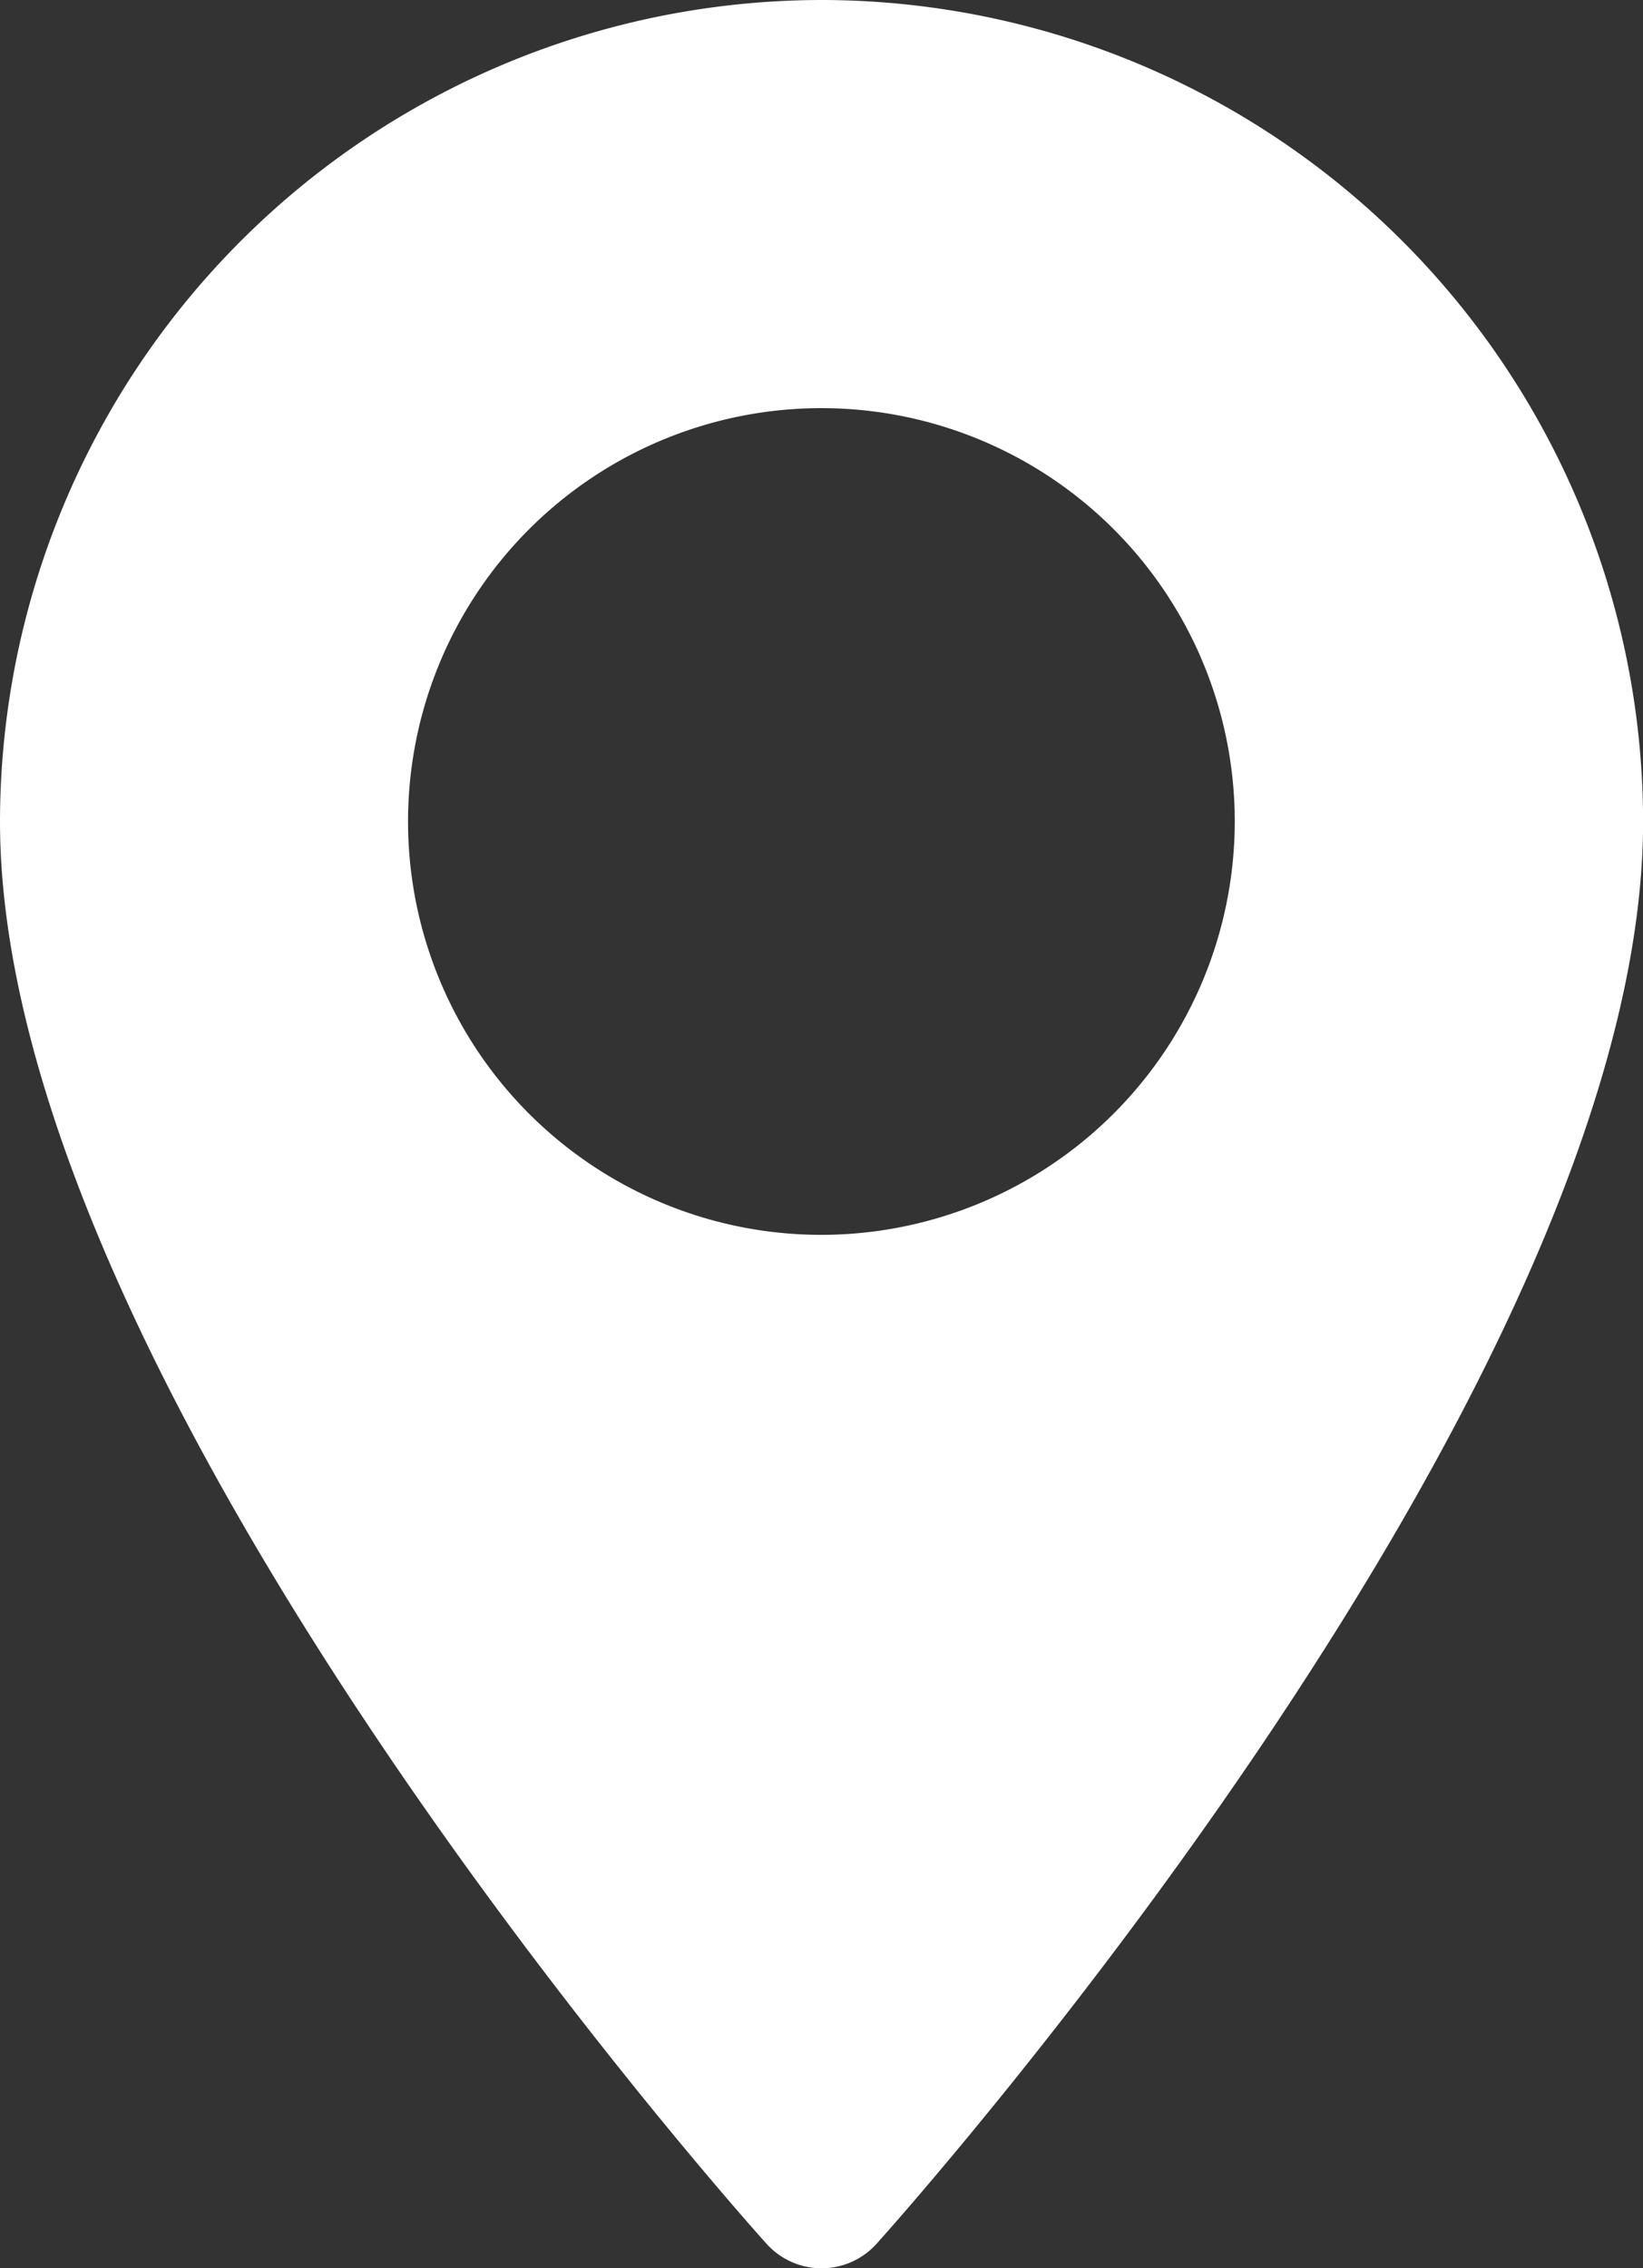
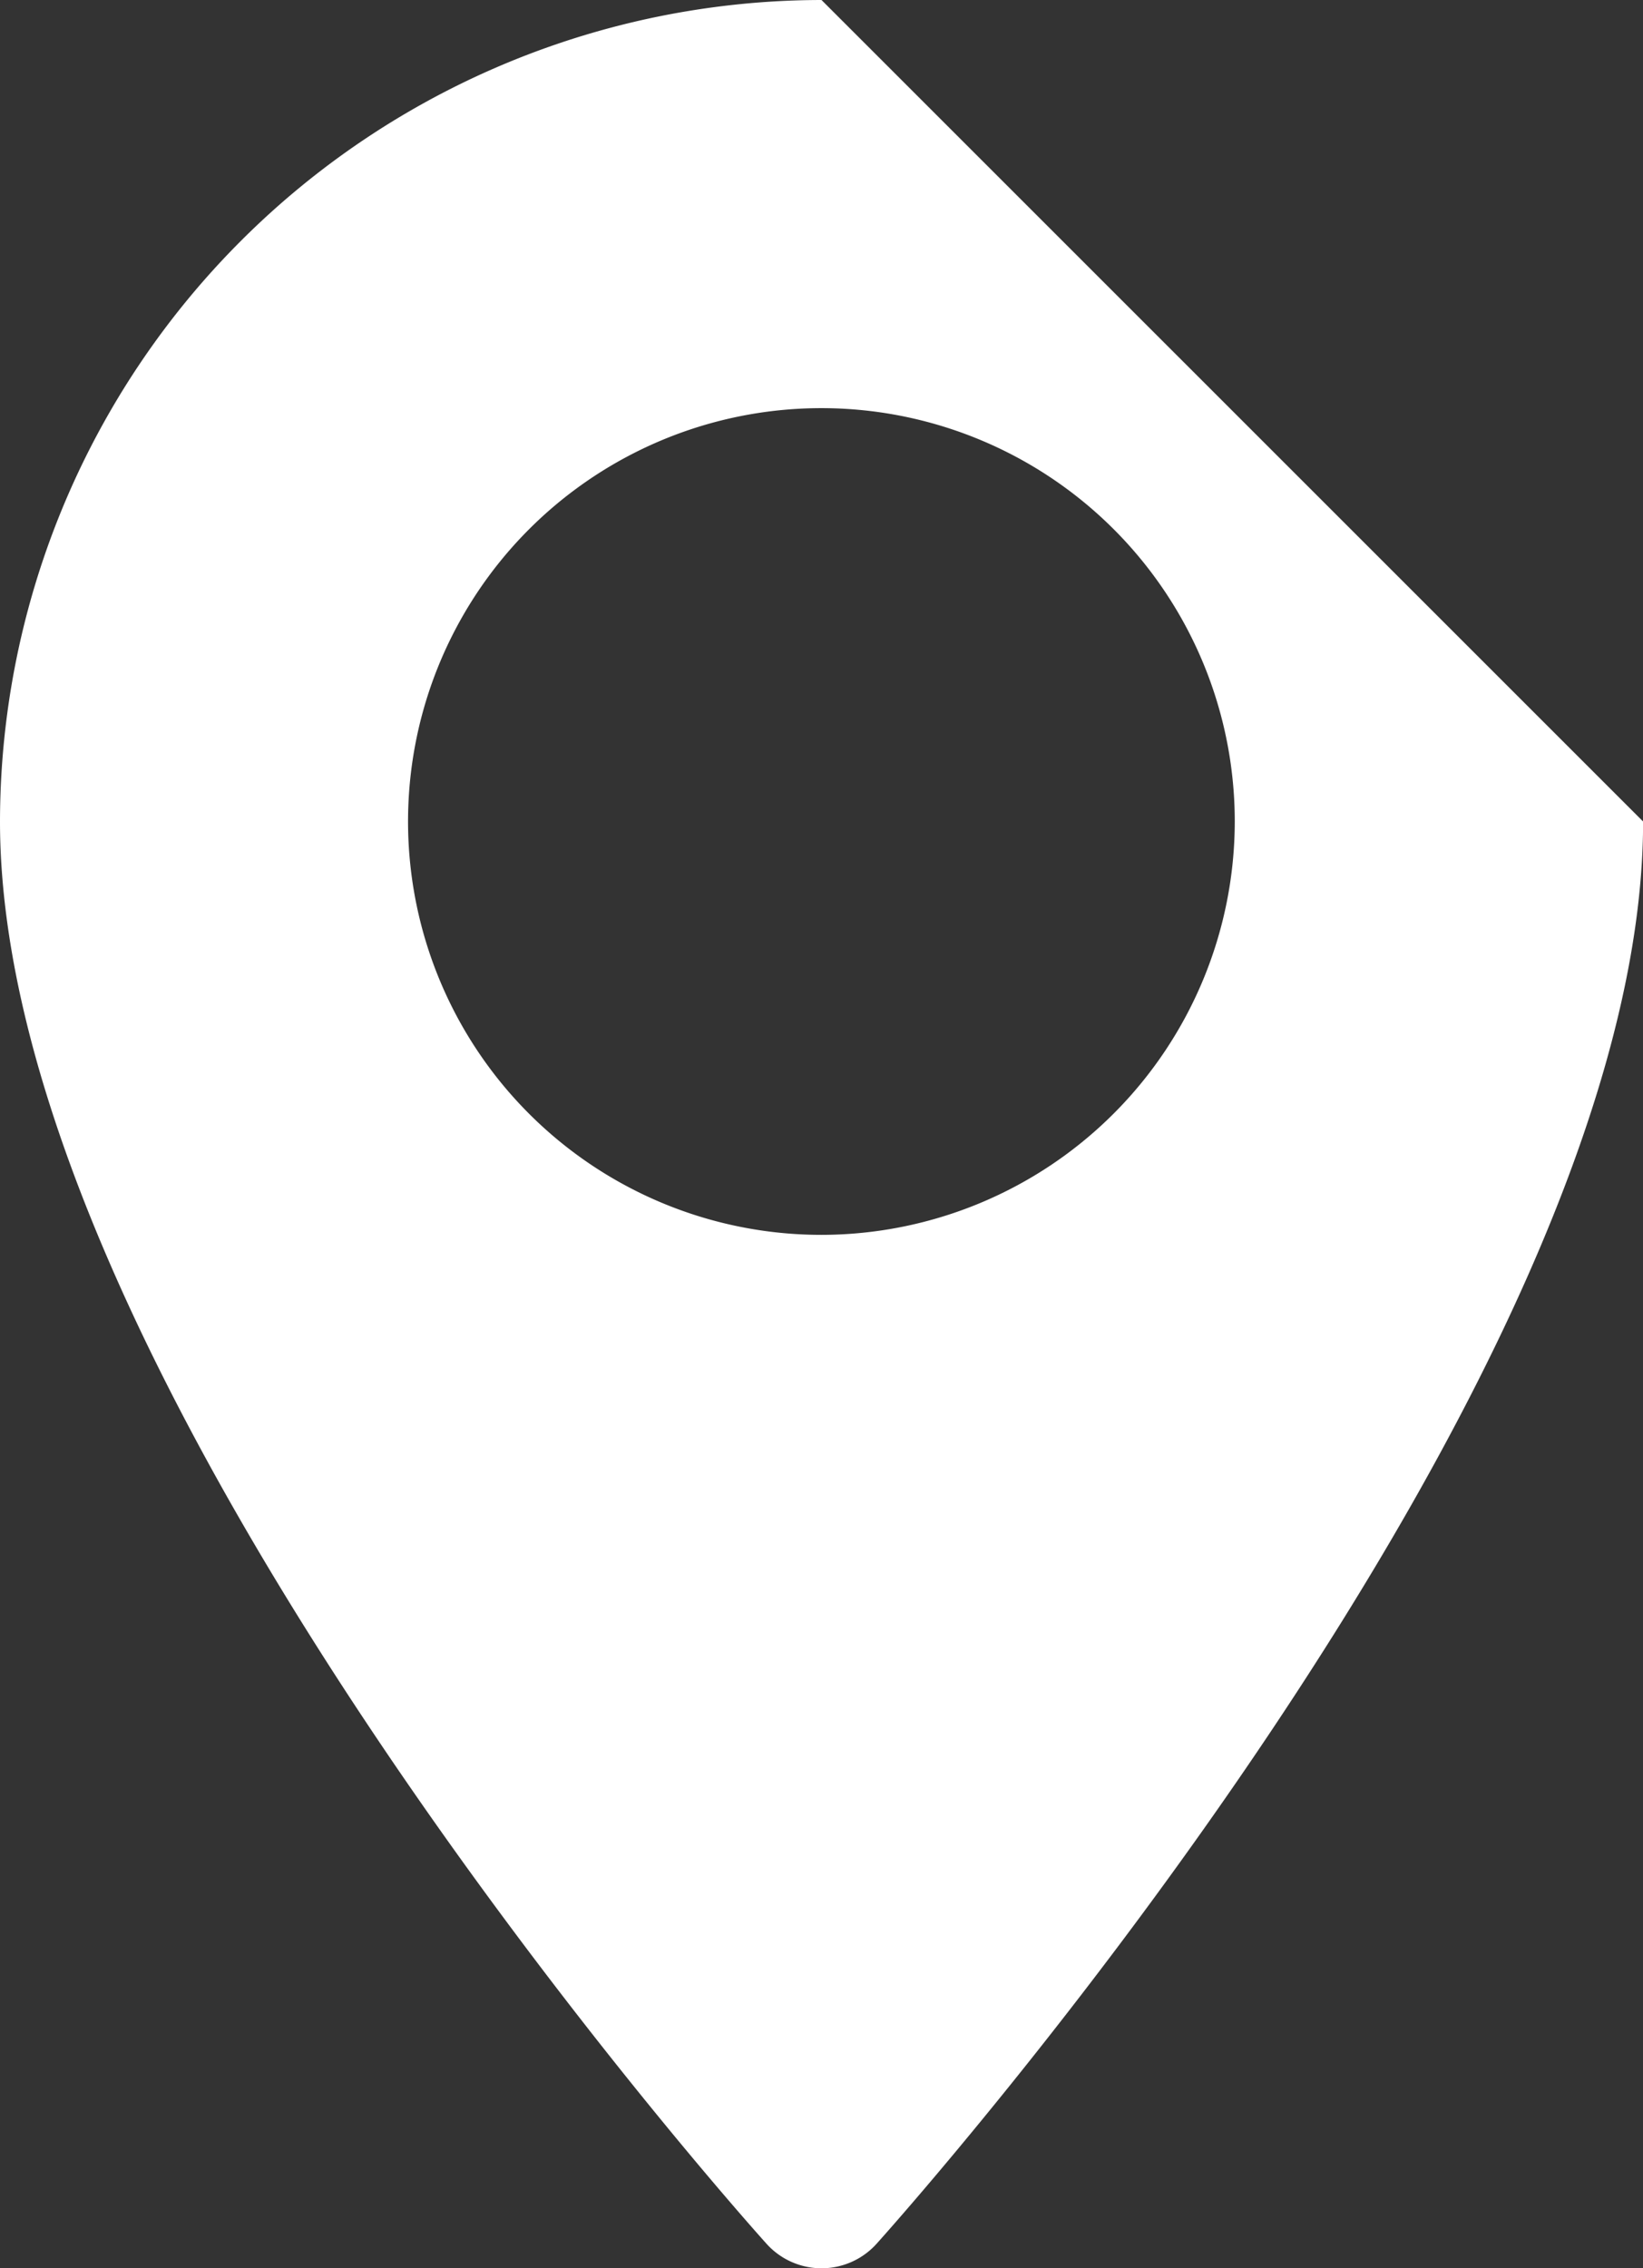
<svg xmlns="http://www.w3.org/2000/svg" width="17" height="23.47" viewBox="0 0 17 23.47">
  <rect x="0" y="0" width="17" height="23.47" fill="#333333" stroke="none" />
  <g id="maps-and-flags" transform="translate(-70.573)">
    <g id="Group_10" data-name="Group 10" transform="translate(70.573)">
-       <path id="Path_6" data-name="Path 6" d="M79.073,0a8.51,8.51,0,0,0-8.5,8.5c0,5.817,7.607,14.356,7.931,14.716a.766.766,0,0,0,1.139,0c.324-.361,7.931-8.9,7.931-14.716A8.51,8.51,0,0,0,79.073,0Zm0,12.777A4.277,4.277,0,1,1,83.349,8.5,4.281,4.281,0,0,1,79.073,12.777Z" transform="translate(-70.573)" fill="#fff" />
+       <path id="Path_6" data-name="Path 6" d="M79.073,0a8.51,8.51,0,0,0-8.5,8.5c0,5.817,7.607,14.356,7.931,14.716a.766.766,0,0,0,1.139,0c.324-.361,7.931-8.9,7.931-14.716Zm0,12.777A4.277,4.277,0,1,1,83.349,8.5,4.281,4.281,0,0,1,79.073,12.777Z" transform="translate(-70.573)" fill="#fff" />
    </g>
  </g>
</svg>